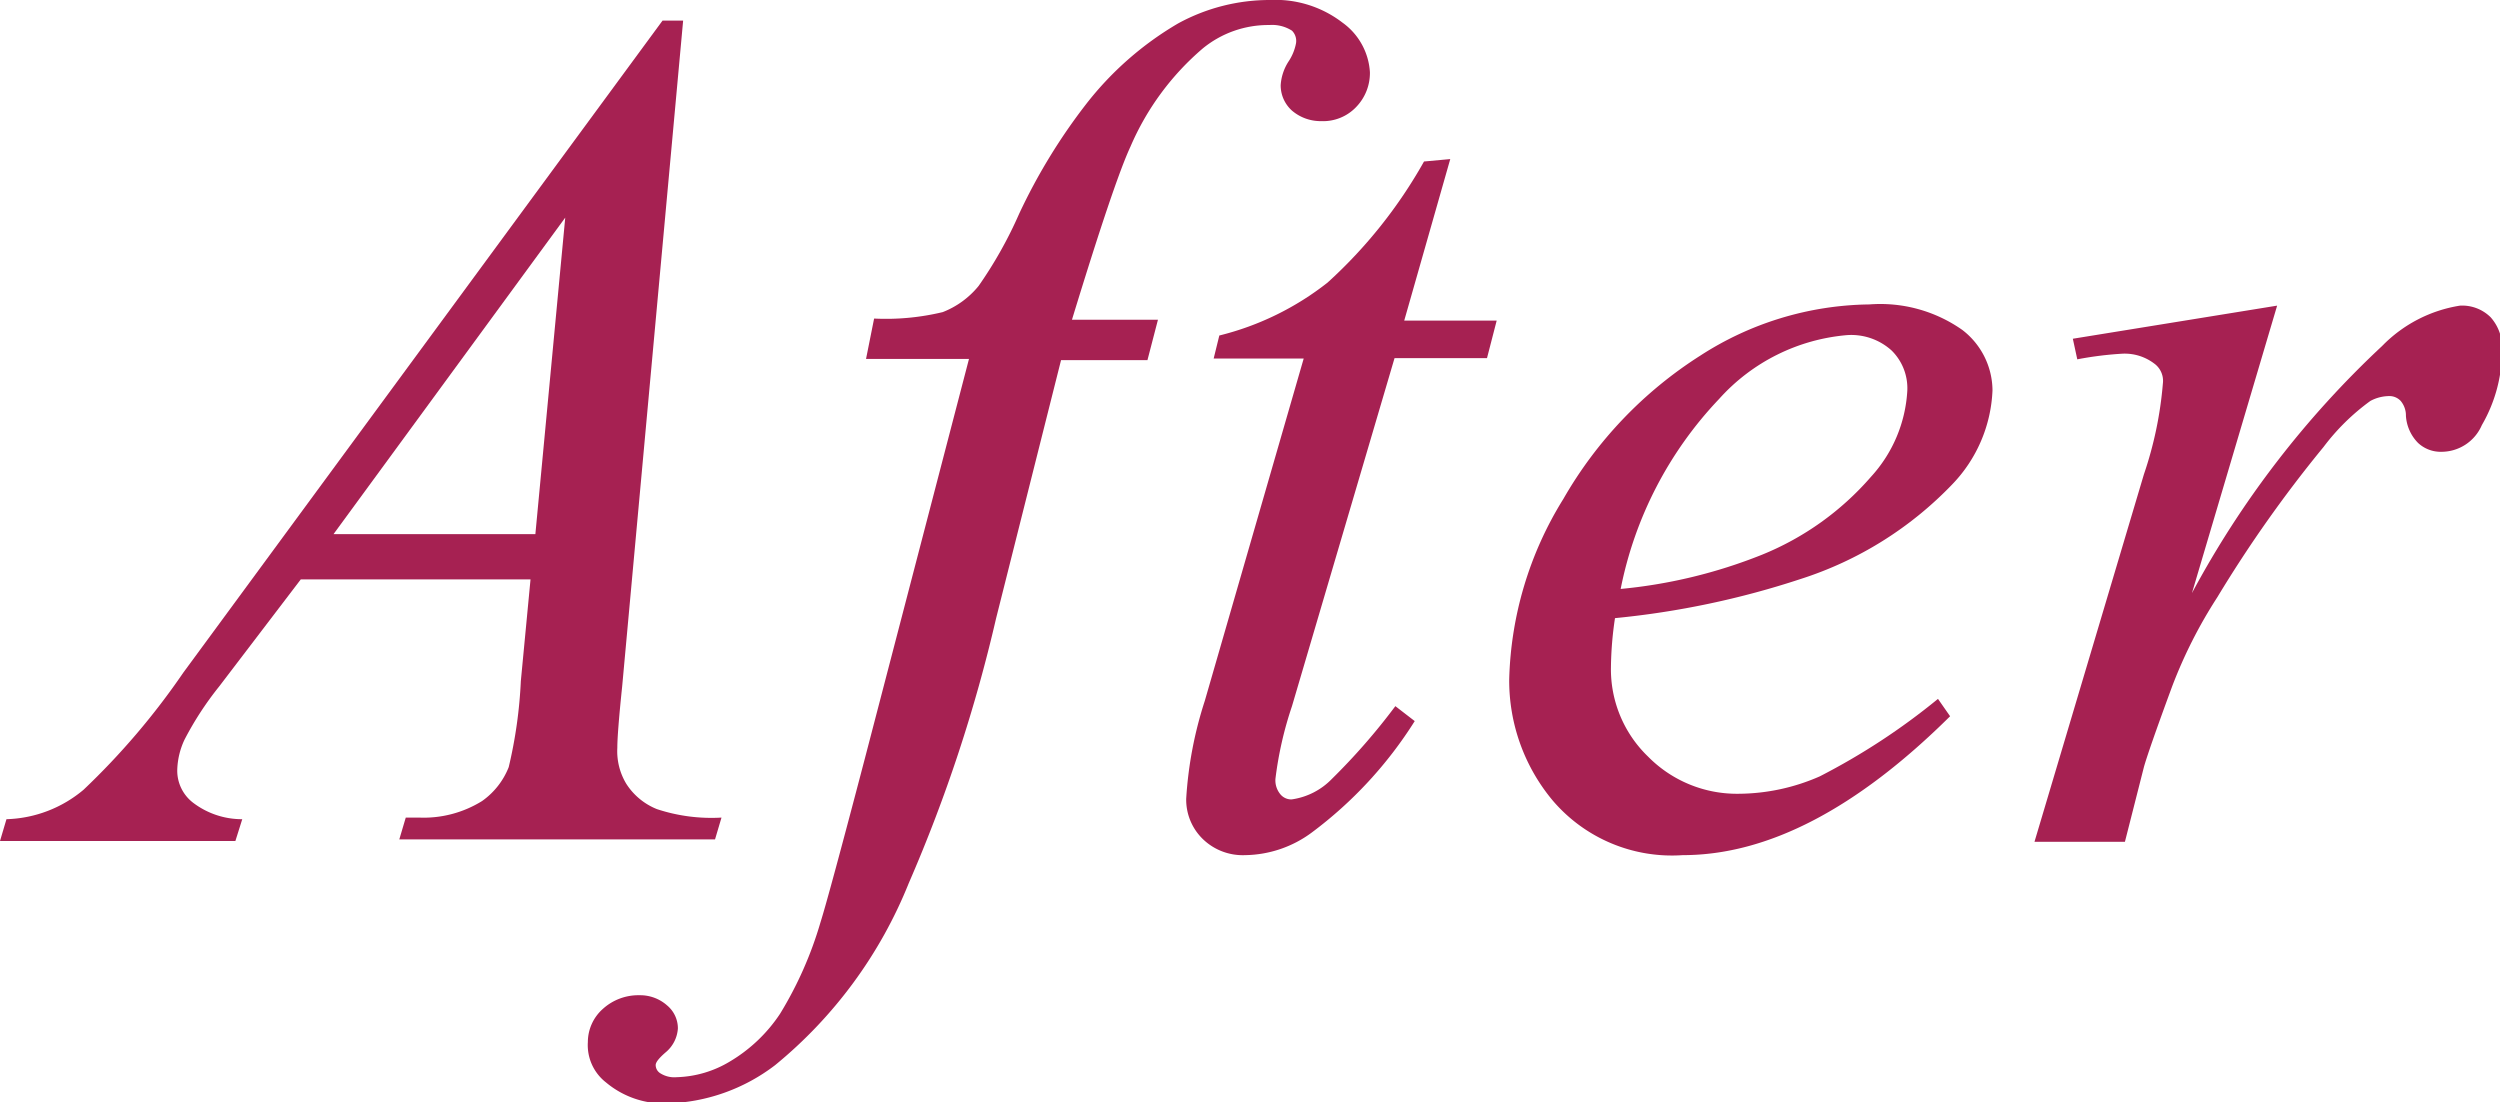
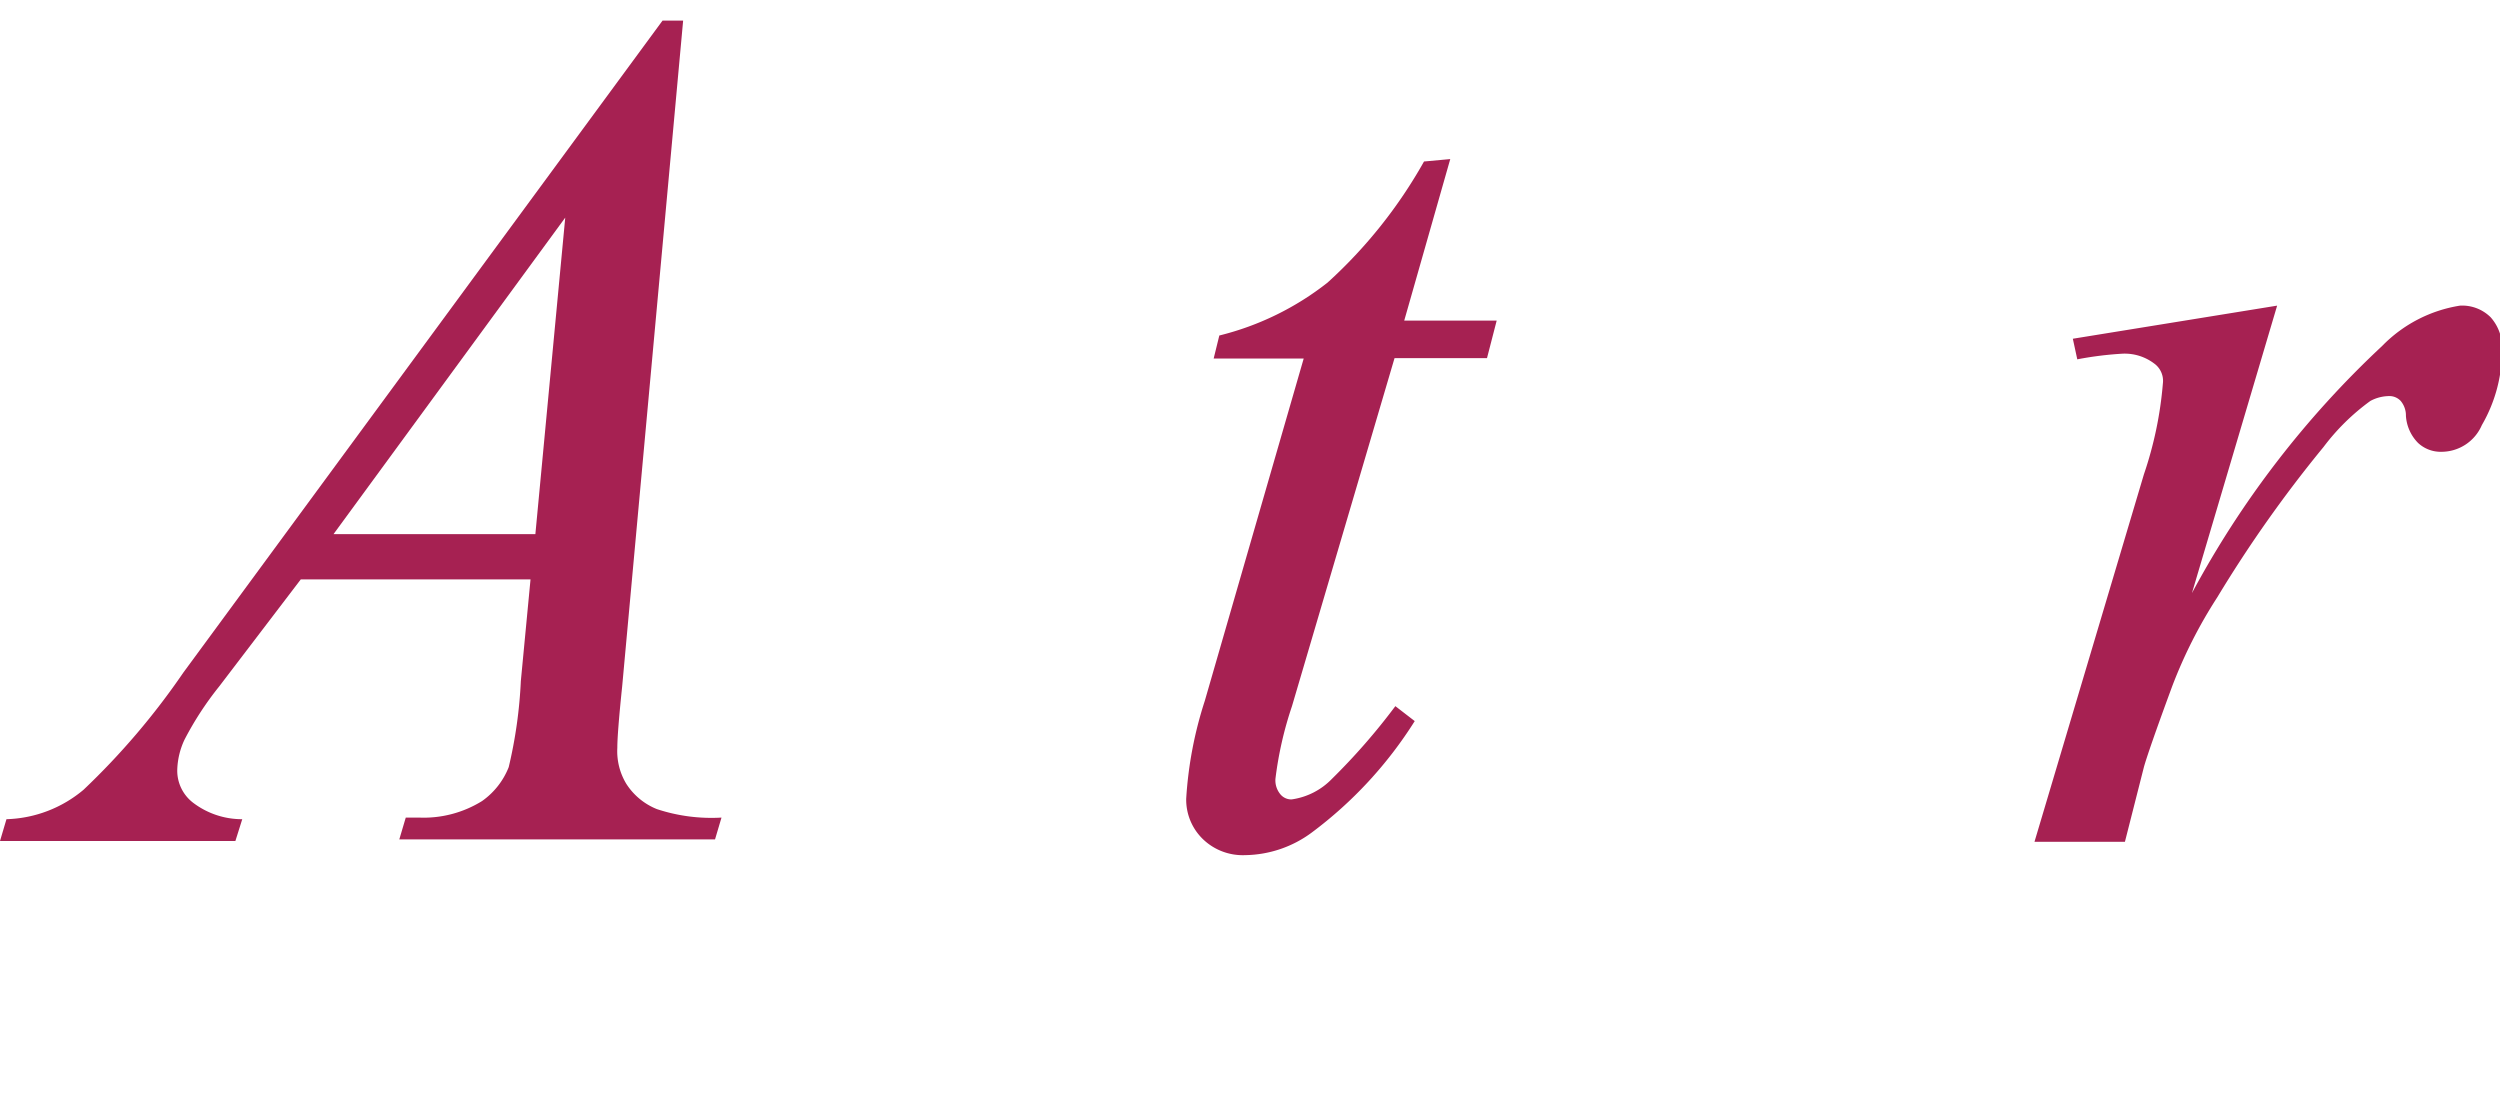
<svg xmlns="http://www.w3.org/2000/svg" viewBox="0 0 61.92 27.3">
  <defs>
    <style>.cls-1{fill:#a62152;}</style>
  </defs>
  <title>text_After</title>
  <g id="レイヤー_2" data-name="レイヤー 2">
    <g id="contents">
      <path class="cls-1" d="M16.92.51,15.41,17c-.08.77-.12,1.28-.12,1.52a1.56,1.56,0,0,0,.22.89,1.61,1.61,0,0,0,.76.63,4.3,4.3,0,0,0,1.6.21l-.16.54H9.89l.16-.54h.33a2.74,2.74,0,0,0,1.56-.41A1.86,1.86,0,0,0,12.6,19a11.45,11.45,0,0,0,.3-2.13l.24-2.52H7.45L5.43,17a7.94,7.94,0,0,0-.86,1.32,1.87,1.87,0,0,0-.18.76,1,1,0,0,0,.39.8A2,2,0,0,0,6,20.29l-.17.54H0l.16-.54a3.1,3.1,0,0,0,1.91-.73,18,18,0,0,0,2.47-2.9L16.41.51ZM14,5.39,8.26,13.23h5Z" />
-       <path class="cls-1" d="M28.68,7.92l-.26,1H26.28l-1.61,6.4a37.75,37.75,0,0,1-2.16,6.55,11.23,11.23,0,0,1-3.31,4.51,4.6,4.6,0,0,1-2.69.95,2.23,2.23,0,0,1-1.5-.52,1.17,1.17,0,0,1-.45-1,1.1,1.1,0,0,1,.37-.82,1.31,1.31,0,0,1,.92-.34,1,1,0,0,1,.67.25.74.74,0,0,1,.27.57.84.84,0,0,1-.31.6c-.16.14-.24.24-.24.31a.24.24,0,0,0,.11.2.65.65,0,0,0,.41.1,2.69,2.69,0,0,0,1.32-.39,3.84,3.84,0,0,0,1.24-1.18,9.33,9.33,0,0,0,1-2.26c.13-.41.5-1.77,1.1-4.06L24,8.89H21.45l.2-1a6,6,0,0,0,1.7-.16,2.15,2.15,0,0,0,.89-.65,10.42,10.42,0,0,0,1-1.78,14.36,14.36,0,0,1,1.66-2.72,8,8,0,0,1,2.28-2A4.73,4.73,0,0,1,31.46,0a2.72,2.72,0,0,1,1.79.56,1.63,1.63,0,0,1,.68,1.23,1.21,1.21,0,0,1-.34.86,1.13,1.13,0,0,1-.87.35A1.09,1.09,0,0,1,32,2.74a.84.84,0,0,1-.28-.63,1.22,1.22,0,0,1,.19-.58,1.22,1.22,0,0,0,.19-.46A.36.36,0,0,0,32,.76a.91.91,0,0,0-.56-.14,2.56,2.56,0,0,0-1.65.58A6.64,6.64,0,0,0,28,3.63c-.27.58-.75,2-1.45,4.29Z" />
      <path class="cls-1" d="M35.92,3.94l-1.14,4h2.29l-.24.93H34.54L32,17.49a9,9,0,0,0-.41,1.8.54.54,0,0,0,.12.38.35.35,0,0,0,.28.13,1.72,1.72,0,0,0,1-.51,15.71,15.71,0,0,0,1.57-1.8l.48.37a10.24,10.24,0,0,1-2.55,2.76,2.83,2.83,0,0,1-1.65.56,1.42,1.42,0,0,1-1.05-.4,1.36,1.36,0,0,1-.41-1,9.73,9.73,0,0,1,.46-2.42l2.45-8.48H30.06l.14-.57A7.08,7.08,0,0,0,32.88,7a11.92,11.92,0,0,0,2.39-3Z" />
-       <path class="cls-1" d="M40,15.31a8.72,8.72,0,0,0-.1,1.21,3,3,0,0,0,.92,2.22,3.09,3.09,0,0,0,2.25.92,5.05,5.05,0,0,0,2-.43A16.48,16.48,0,0,0,48,17.31l.3.43q-3.47,3.44-6.62,3.44a3.88,3.88,0,0,1-3.22-1.35,4.63,4.63,0,0,1-1.08-3,8.88,8.88,0,0,1,1.34-4.47,10.24,10.24,0,0,1,3.39-3.55,7.87,7.87,0,0,1,4.19-1.27,3.53,3.53,0,0,1,2.3.63,1.9,1.9,0,0,1,.75,1.5,3.56,3.56,0,0,1-1,2.33,9,9,0,0,1-3.75,2.34A21.22,21.22,0,0,1,40,15.31Zm.11-.72a12.59,12.59,0,0,0,3.53-.85,7.11,7.11,0,0,0,2.7-1.93,3.44,3.44,0,0,0,.9-2.13,1.31,1.31,0,0,0-.39-1,1.49,1.49,0,0,0-1.1-.38,4.8,4.8,0,0,0-3.17,1.58A9.51,9.51,0,0,0,40.14,14.59Z" />
      <path class="cls-1" d="M51.34,8.39l5.06-.82-2.11,7.12A23.65,23.65,0,0,1,59,8.57a3.44,3.44,0,0,1,1.93-1,1,1,0,0,1,.76.29,1.13,1.13,0,0,1,.28.83,3.69,3.69,0,0,1-.5,1.84,1.09,1.09,0,0,1-1,.66.82.82,0,0,1-.58-.22,1.05,1.05,0,0,1-.3-.67.56.56,0,0,0-.13-.37.38.38,0,0,0-.28-.12,1,1,0,0,0-.47.12,5.45,5.45,0,0,0-1.16,1.14,31.66,31.66,0,0,0-2.63,3.72A11.72,11.72,0,0,0,53.8,17c-.41,1.11-.64,1.78-.7,2l-.47,1.85H50.39l2.71-9.1a9.34,9.34,0,0,0,.47-2.25A.53.53,0,0,0,53.35,9a1.21,1.21,0,0,0-.78-.24,8.54,8.54,0,0,0-1.12.14Z" />
    </g>
  </g>
</svg>